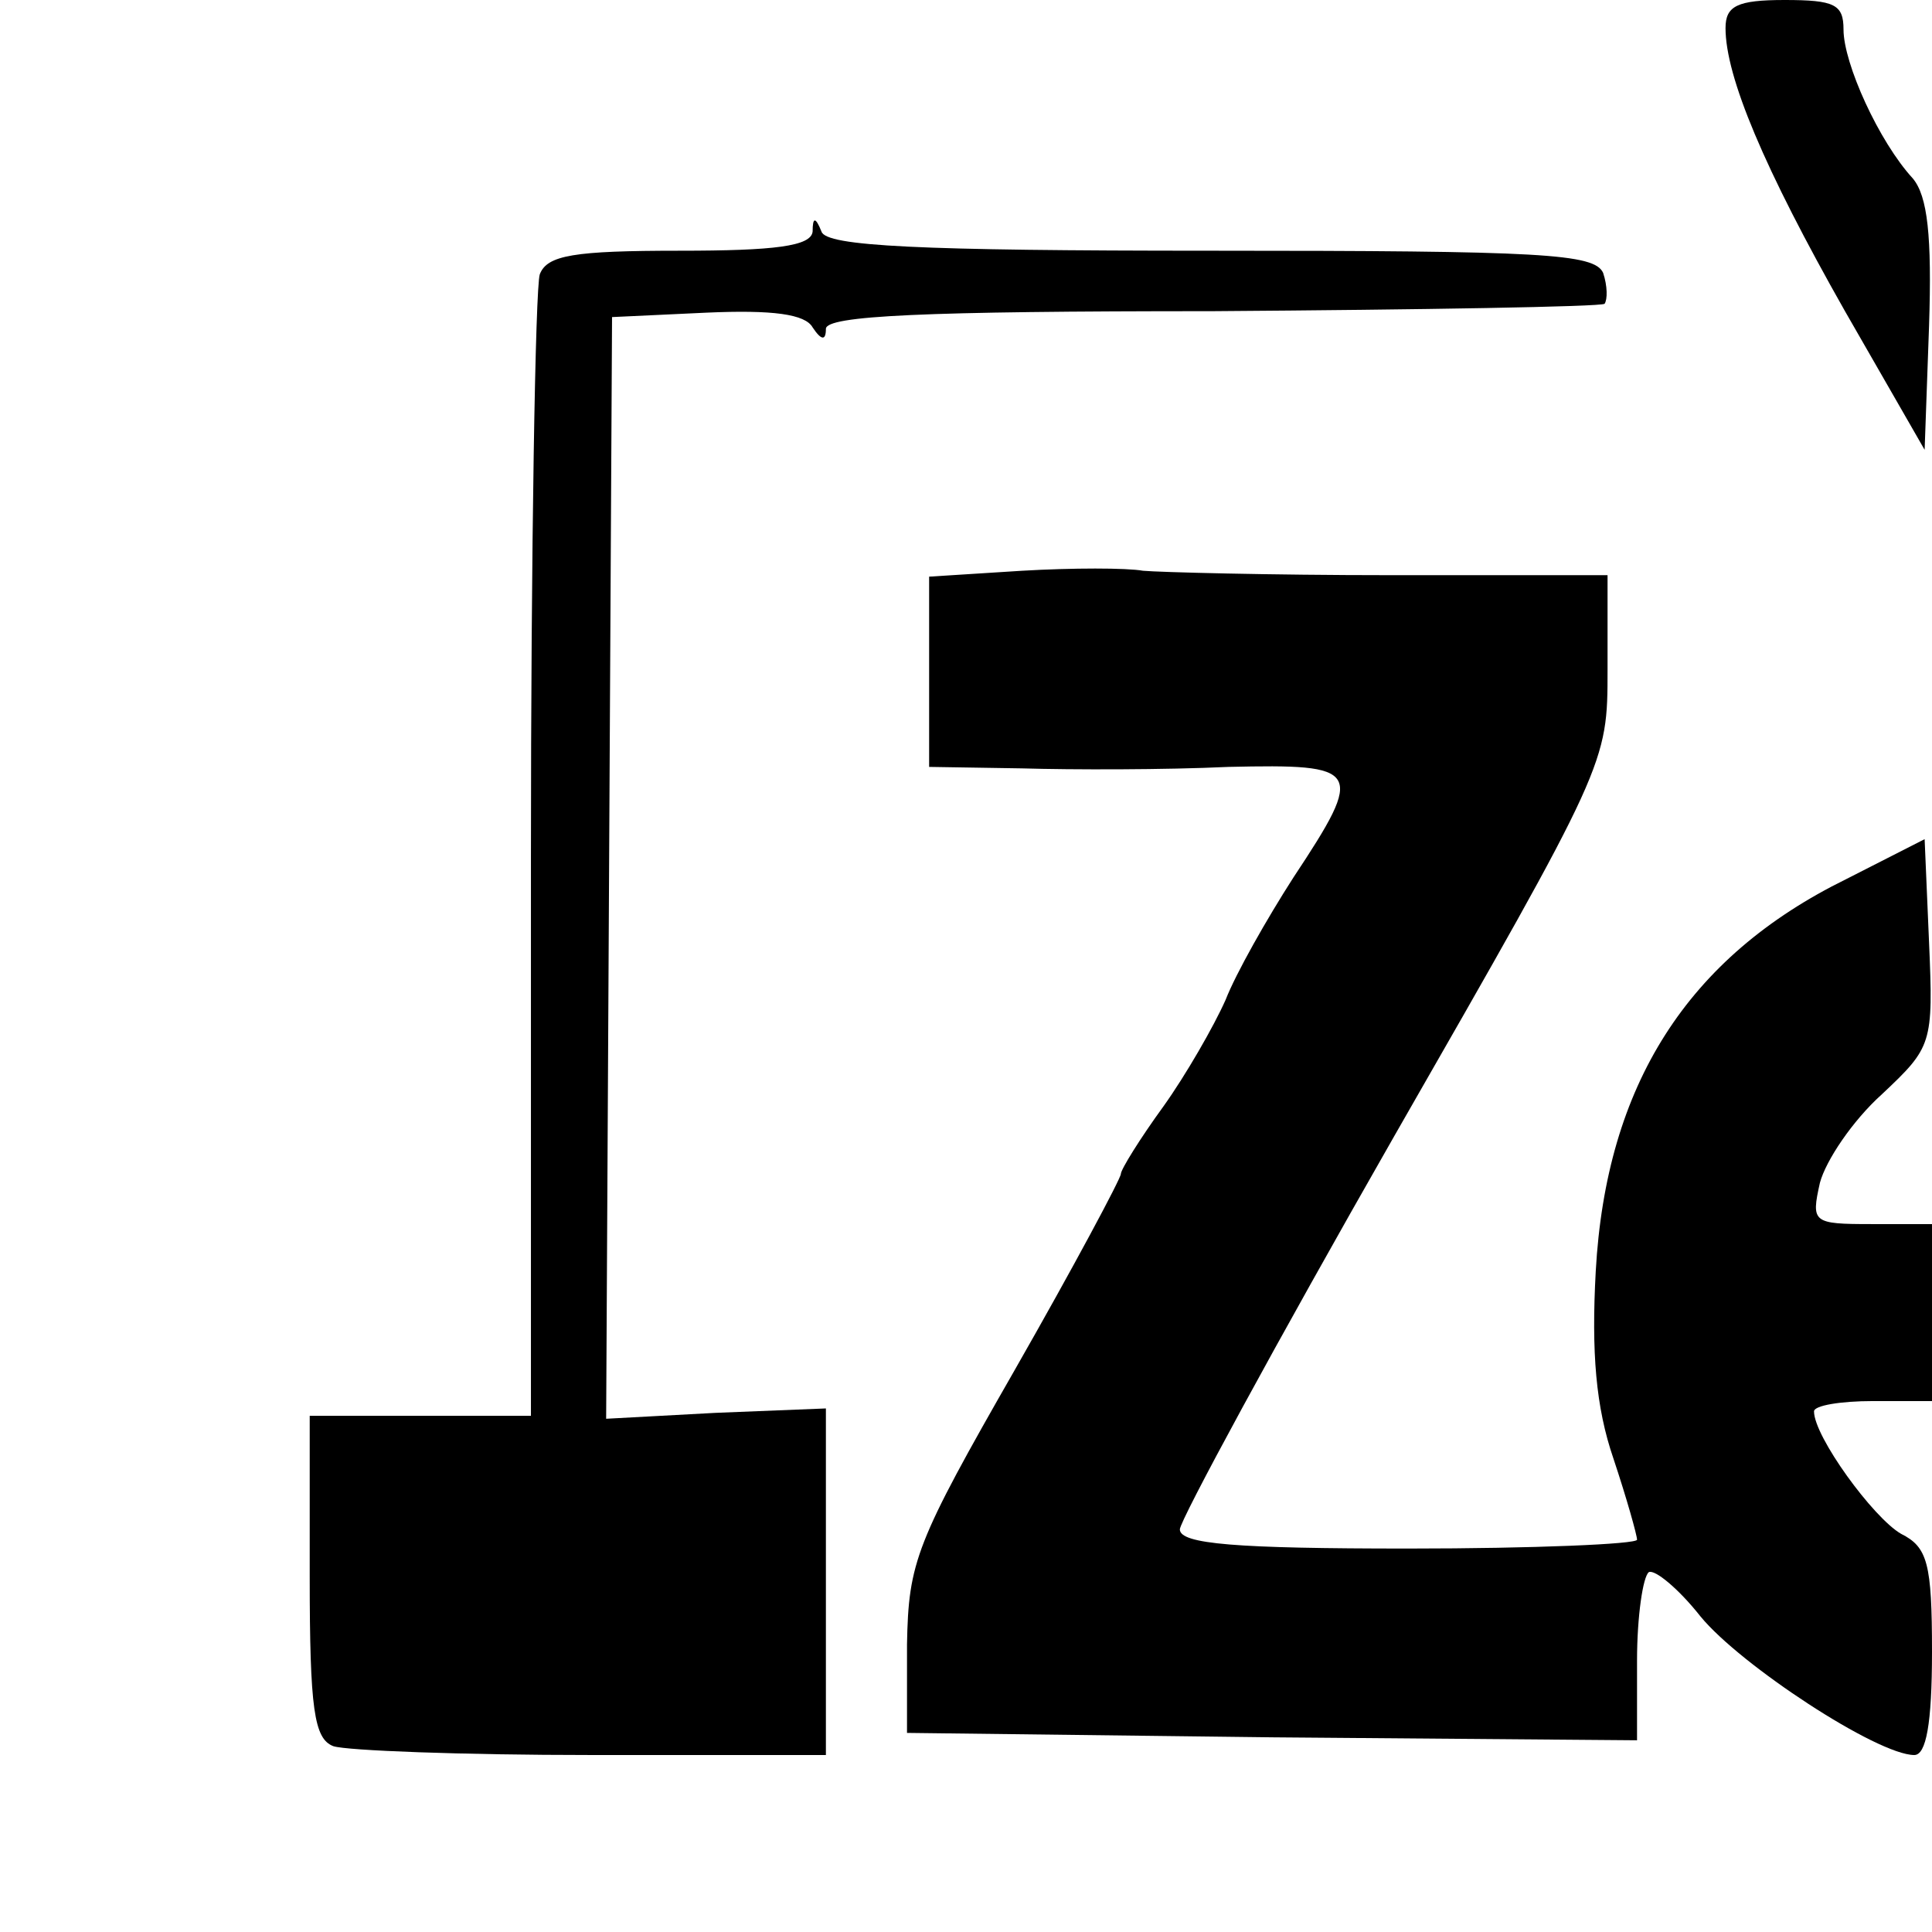
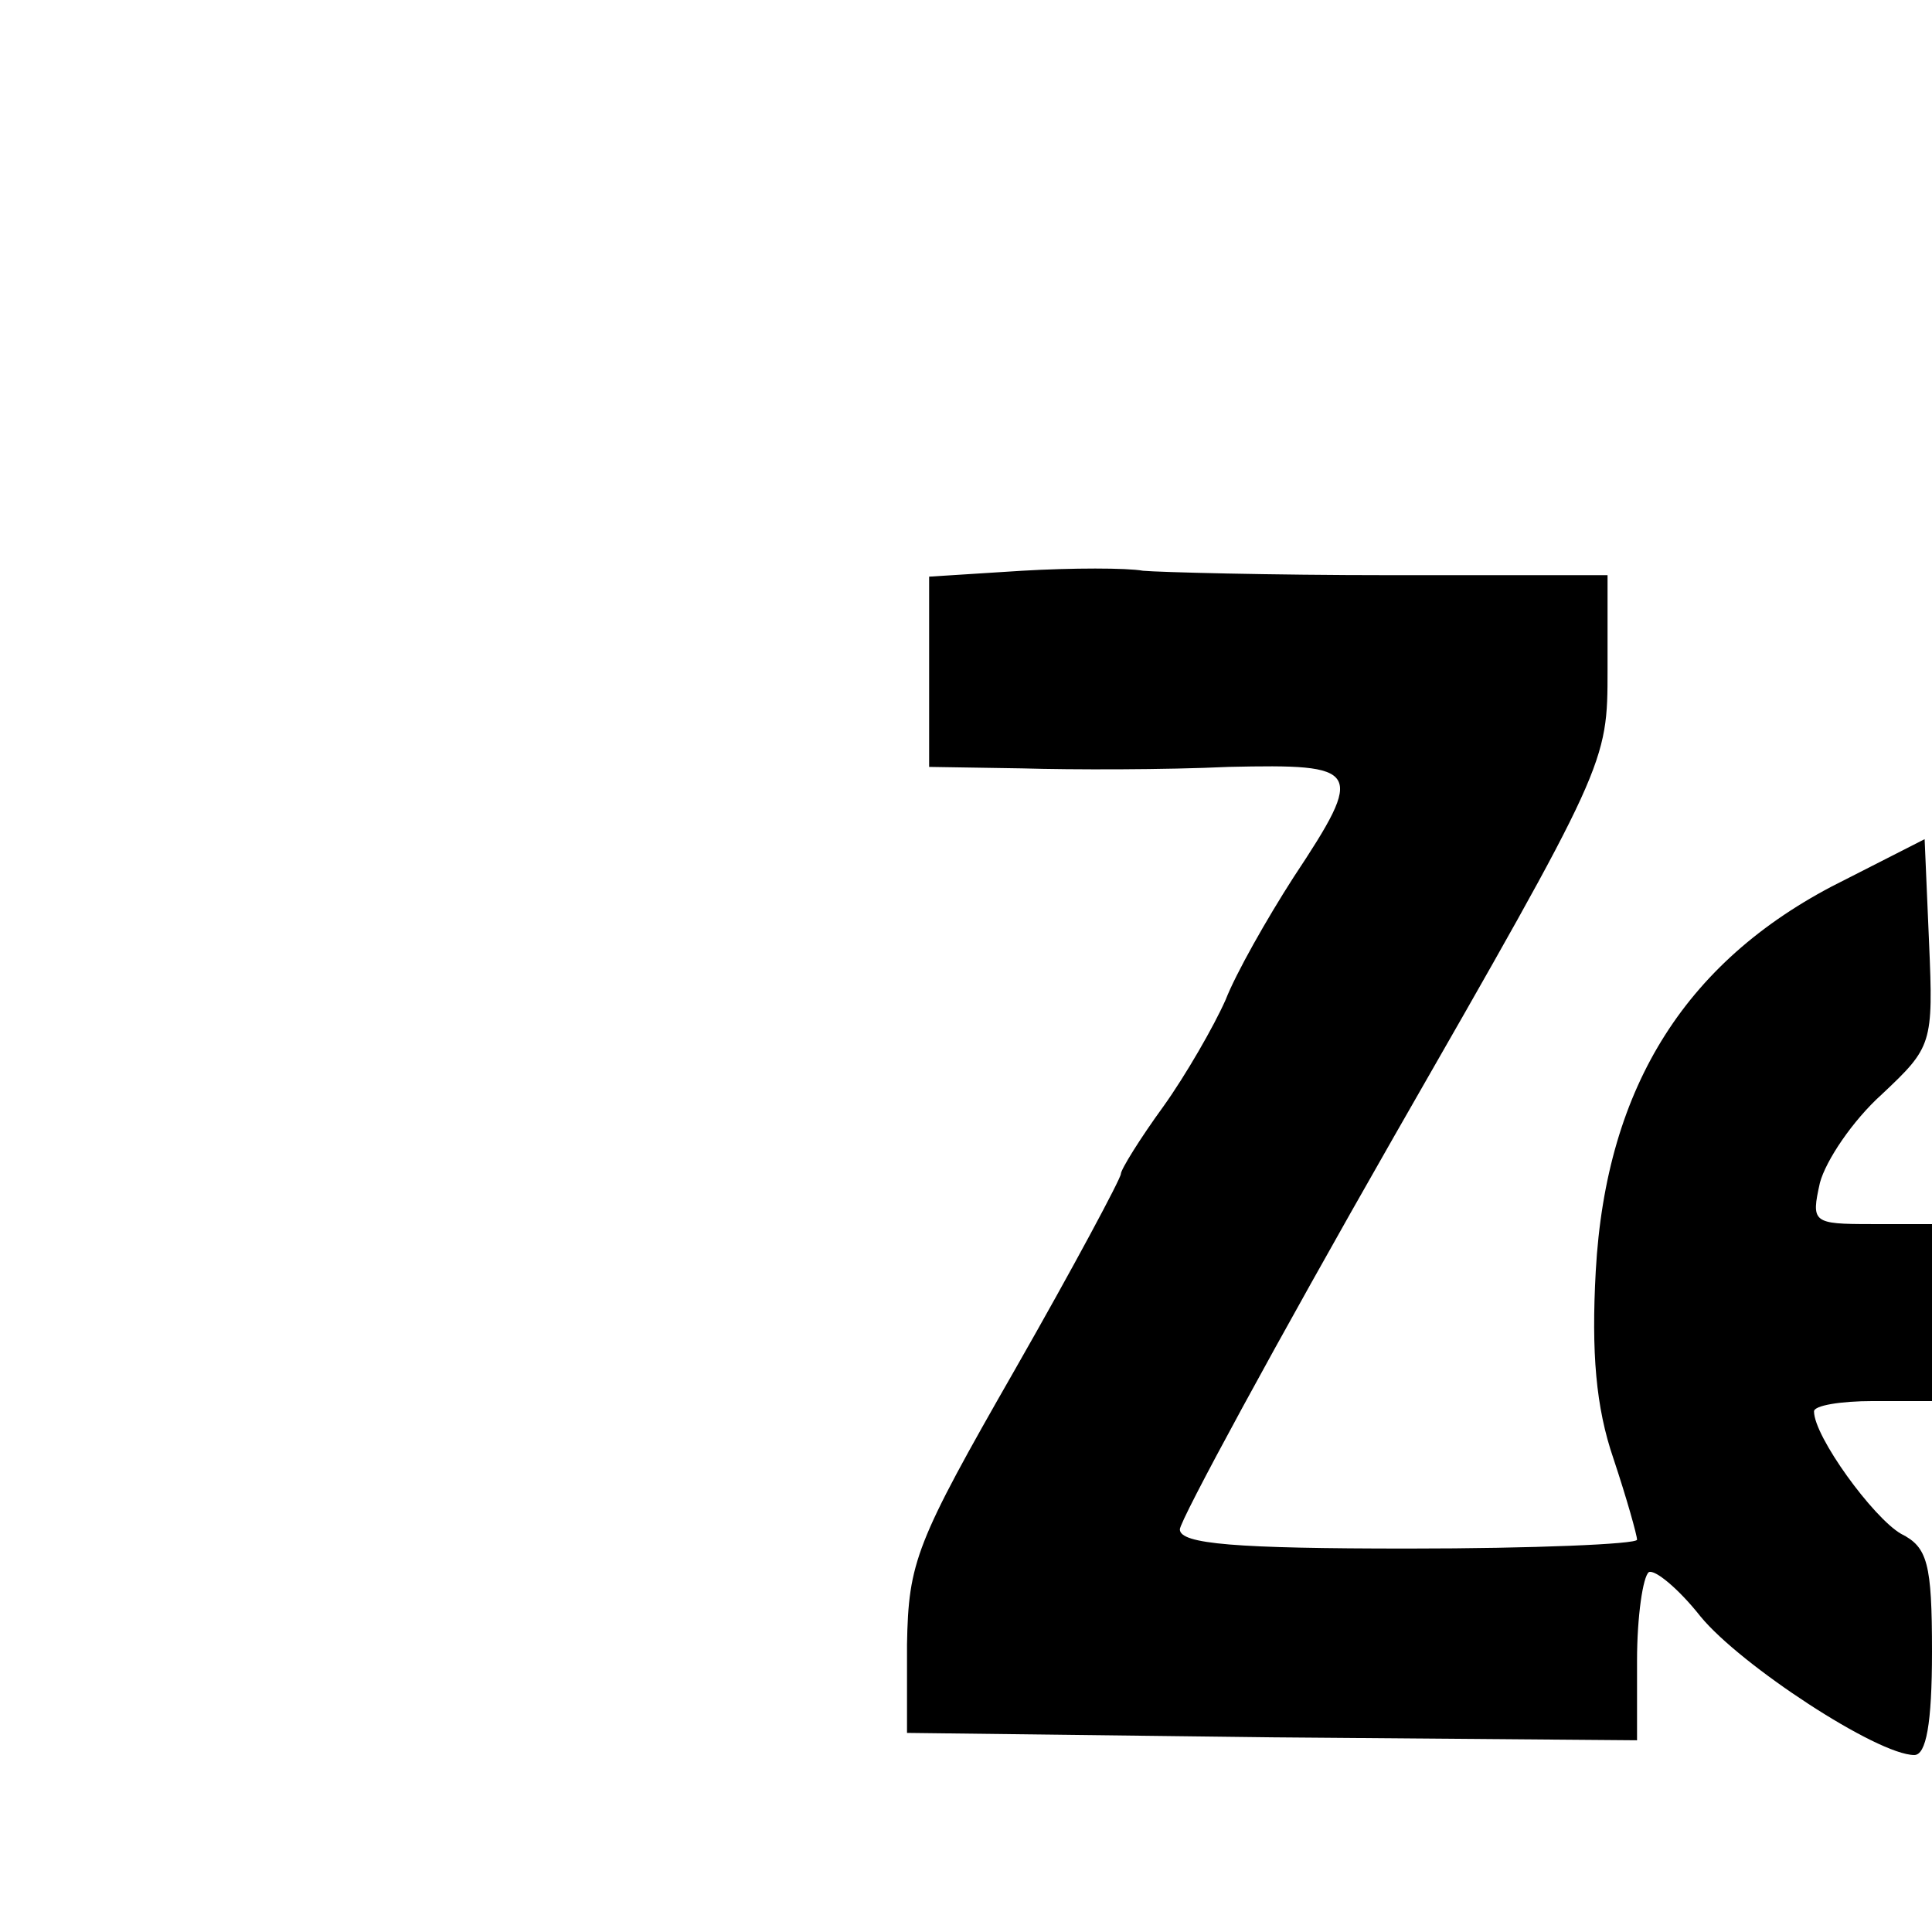
<svg xmlns="http://www.w3.org/2000/svg" version="1.0" width="131pt" height="131pt" viewBox="0 0 131 131" preserveAspectRatio="xMidYMid meet">
  <g transform="translate(0,131) scale(0.1,-0.1)" fill="#000000" stroke="none">
-     <path d="M1170 1291 c0 -33 26 -95 81 -192 l54 -94 3 84 c2 61 -1 88 -11 100 -23 25 -47 78 -47 101 0 17 -6 20 -40 20 -32 0 -40 -4 -40 -19z" />
-     <path d="M551 1153 c-1 -10 -26 -13 -90 -13 -72 0 -90 -3 -95 -16 -3 -9 -6 -186 -6 -395 l0 -379 -75 0 -75 0 0 -109 c0 -90 3 -110 16 -115 9 -3 87 -6 175 -6 l159 0 0 118 0 117 -75 -3 -74 -4 2 374 2 373 64 3 c45 2 67 -1 72 -10 6 -9 9 -9 9 -1 0 9 66 12 262 12 143 1 263 3 266 5 2 3 2 12 -1 21 -6 13 -41 15 -266 15 -198 0 -261 3 -264 13 -4 10 -6 10 -6 0z" />
    <path d="M693 923 l-63 -4 0 -64 0 -65 63 -1 c34 -1 97 -1 140 1 90 2 93 -1 44 -75 -18 -28 -39 -65 -46 -83 -8 -18 -27 -51 -42 -72 -16 -22 -29 -43 -29 -46 0 -3 -32 -63 -72 -133 -67 -117 -72 -130 -73 -186 l0 -60 248 -3 247 -2 0 54 c0 30 4 57 8 60 4 2 20 -11 35 -30 27 -33 120 -94 145 -94 8 0 12 21 12 70 0 60 -3 71 -21 80 -19 11 -59 66 -59 83 0 4 18 7 40 7 l40 0 0 60 0 60 -41 0 c-40 0 -41 1 -35 28 4 15 22 42 42 60 34 32 35 34 32 103 l-3 70 -53 -27 c-108 -53 -163 -140 -170 -266 -3 -55 0 -92 12 -127 9 -27 16 -52 16 -55 0 -3 -70 -6 -155 -6 -117 0 -155 3 -155 13 0 6 65 126 145 266 145 253 145 253 145 317 l0 64 -147 0 c-82 0 -157 2 -168 3 -11 2 -48 2 -82 0z" />
  </g>
</svg>